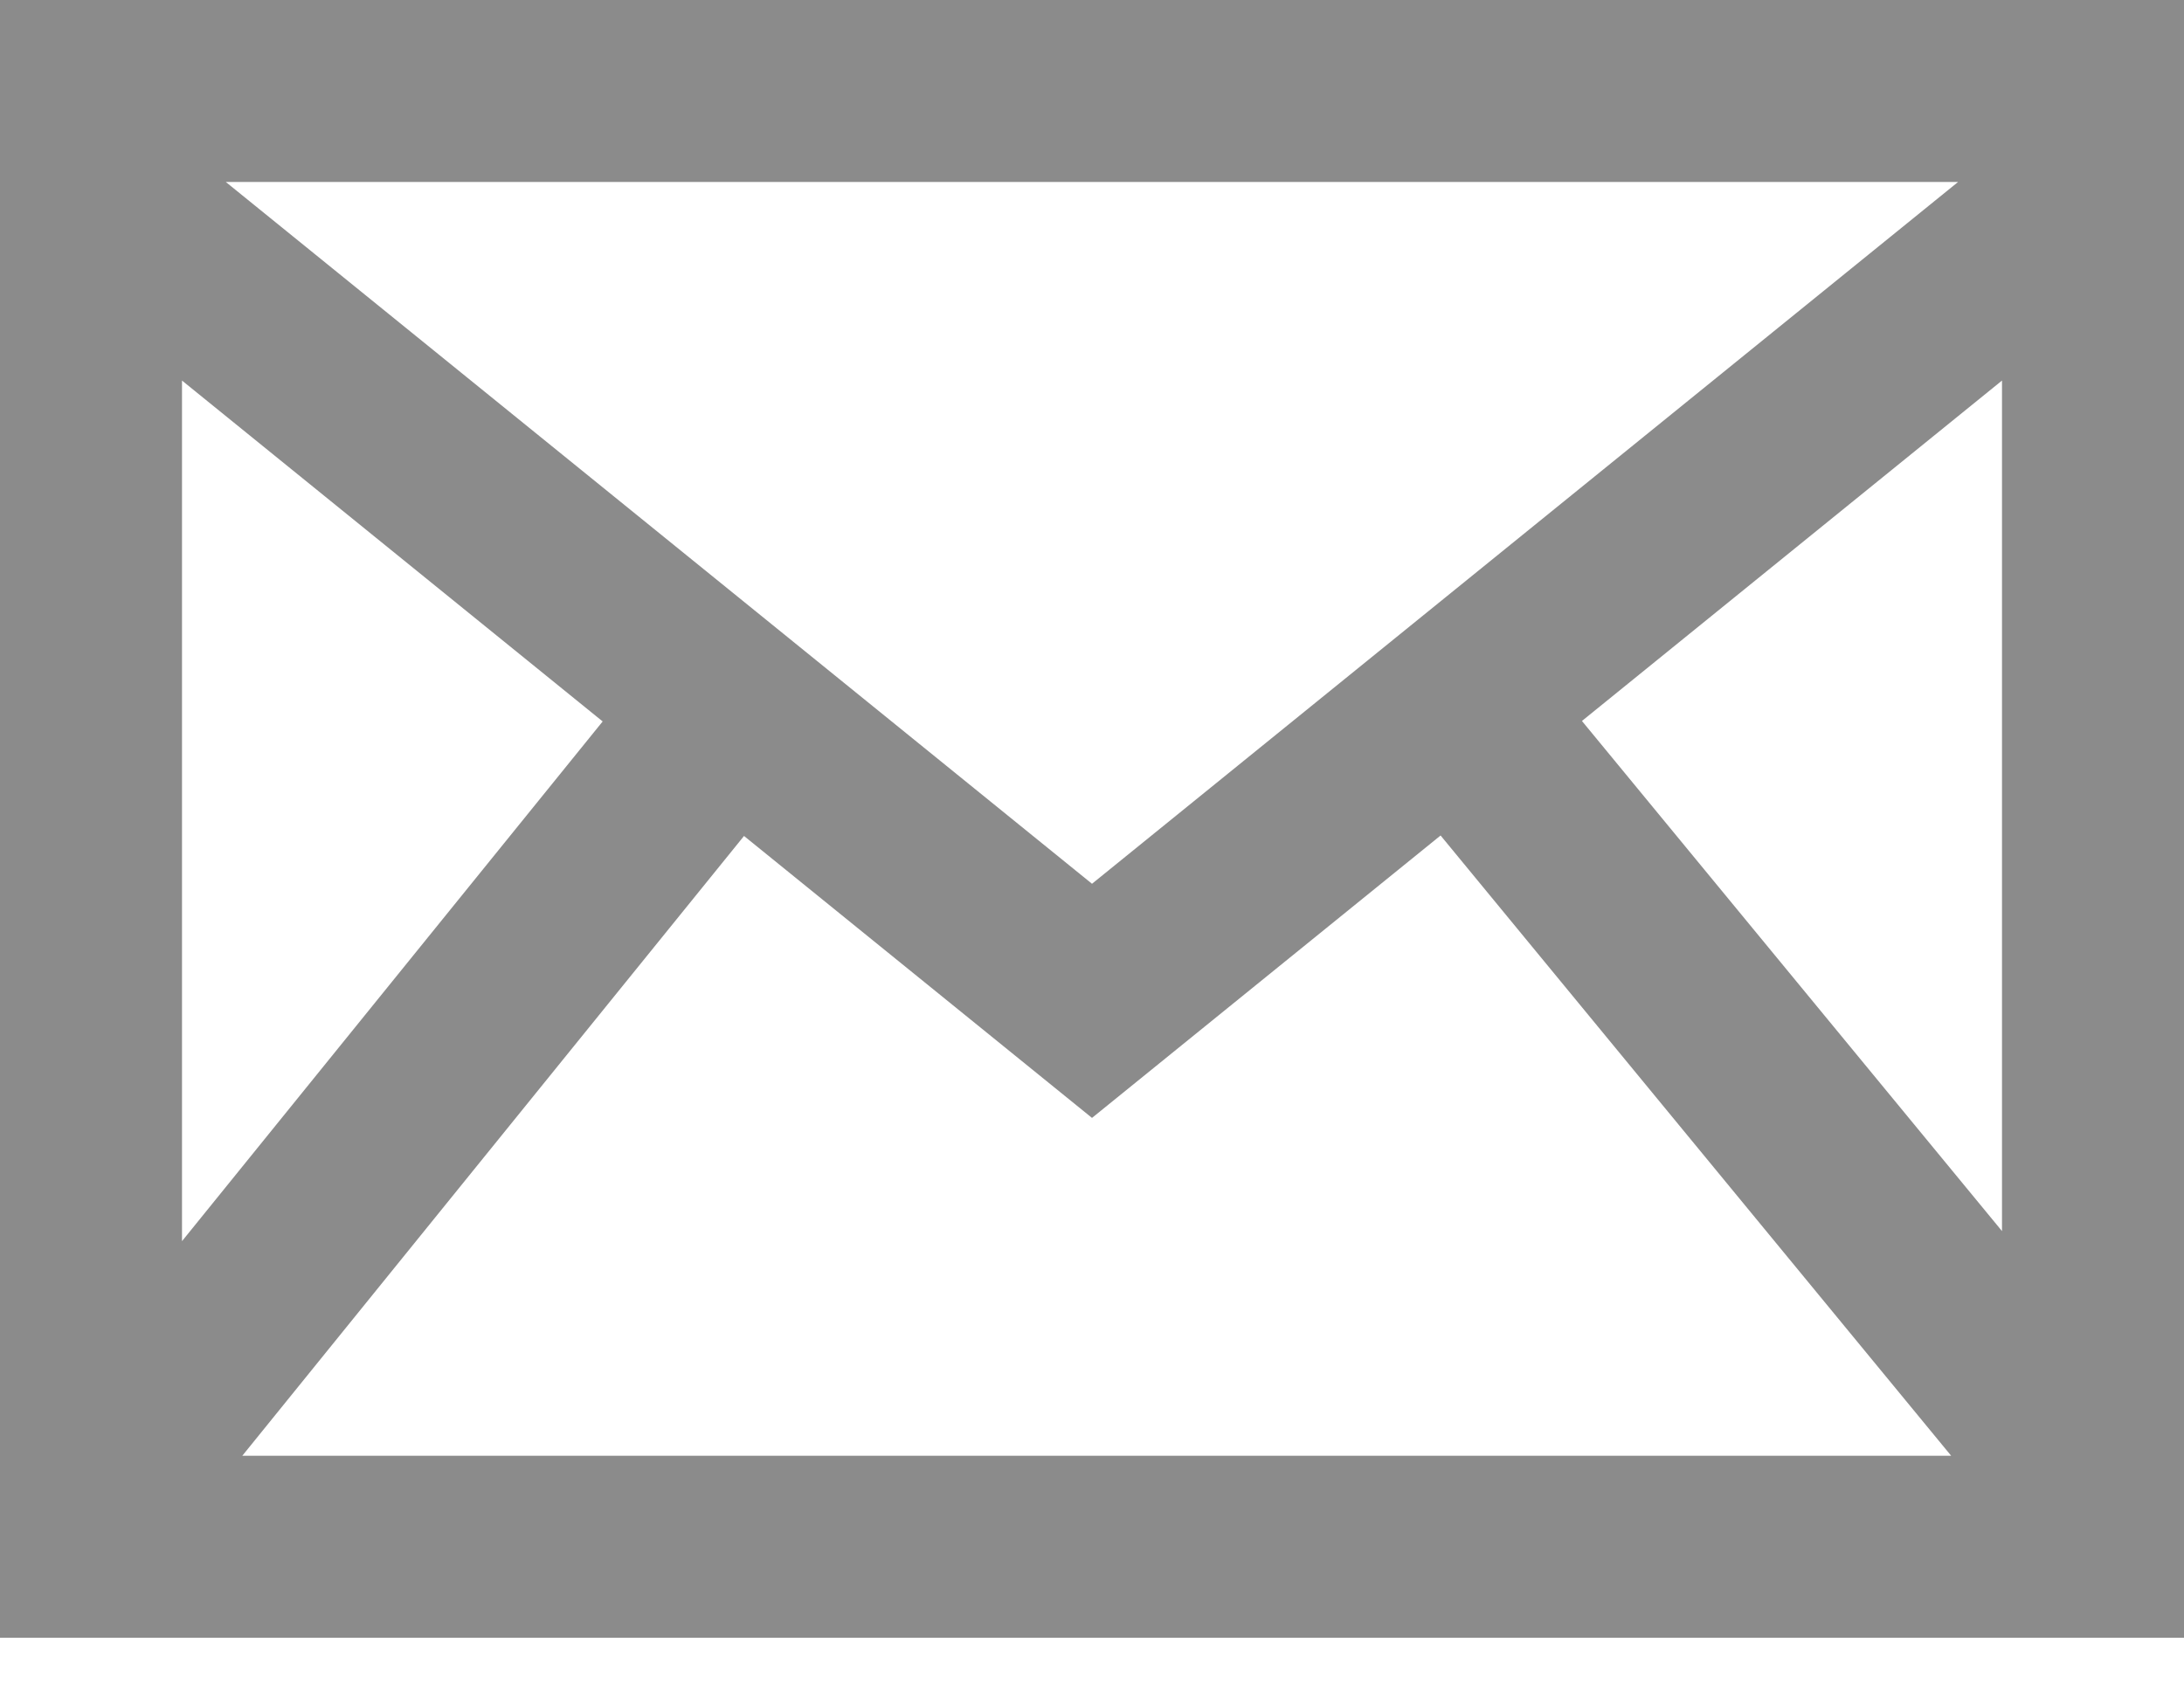
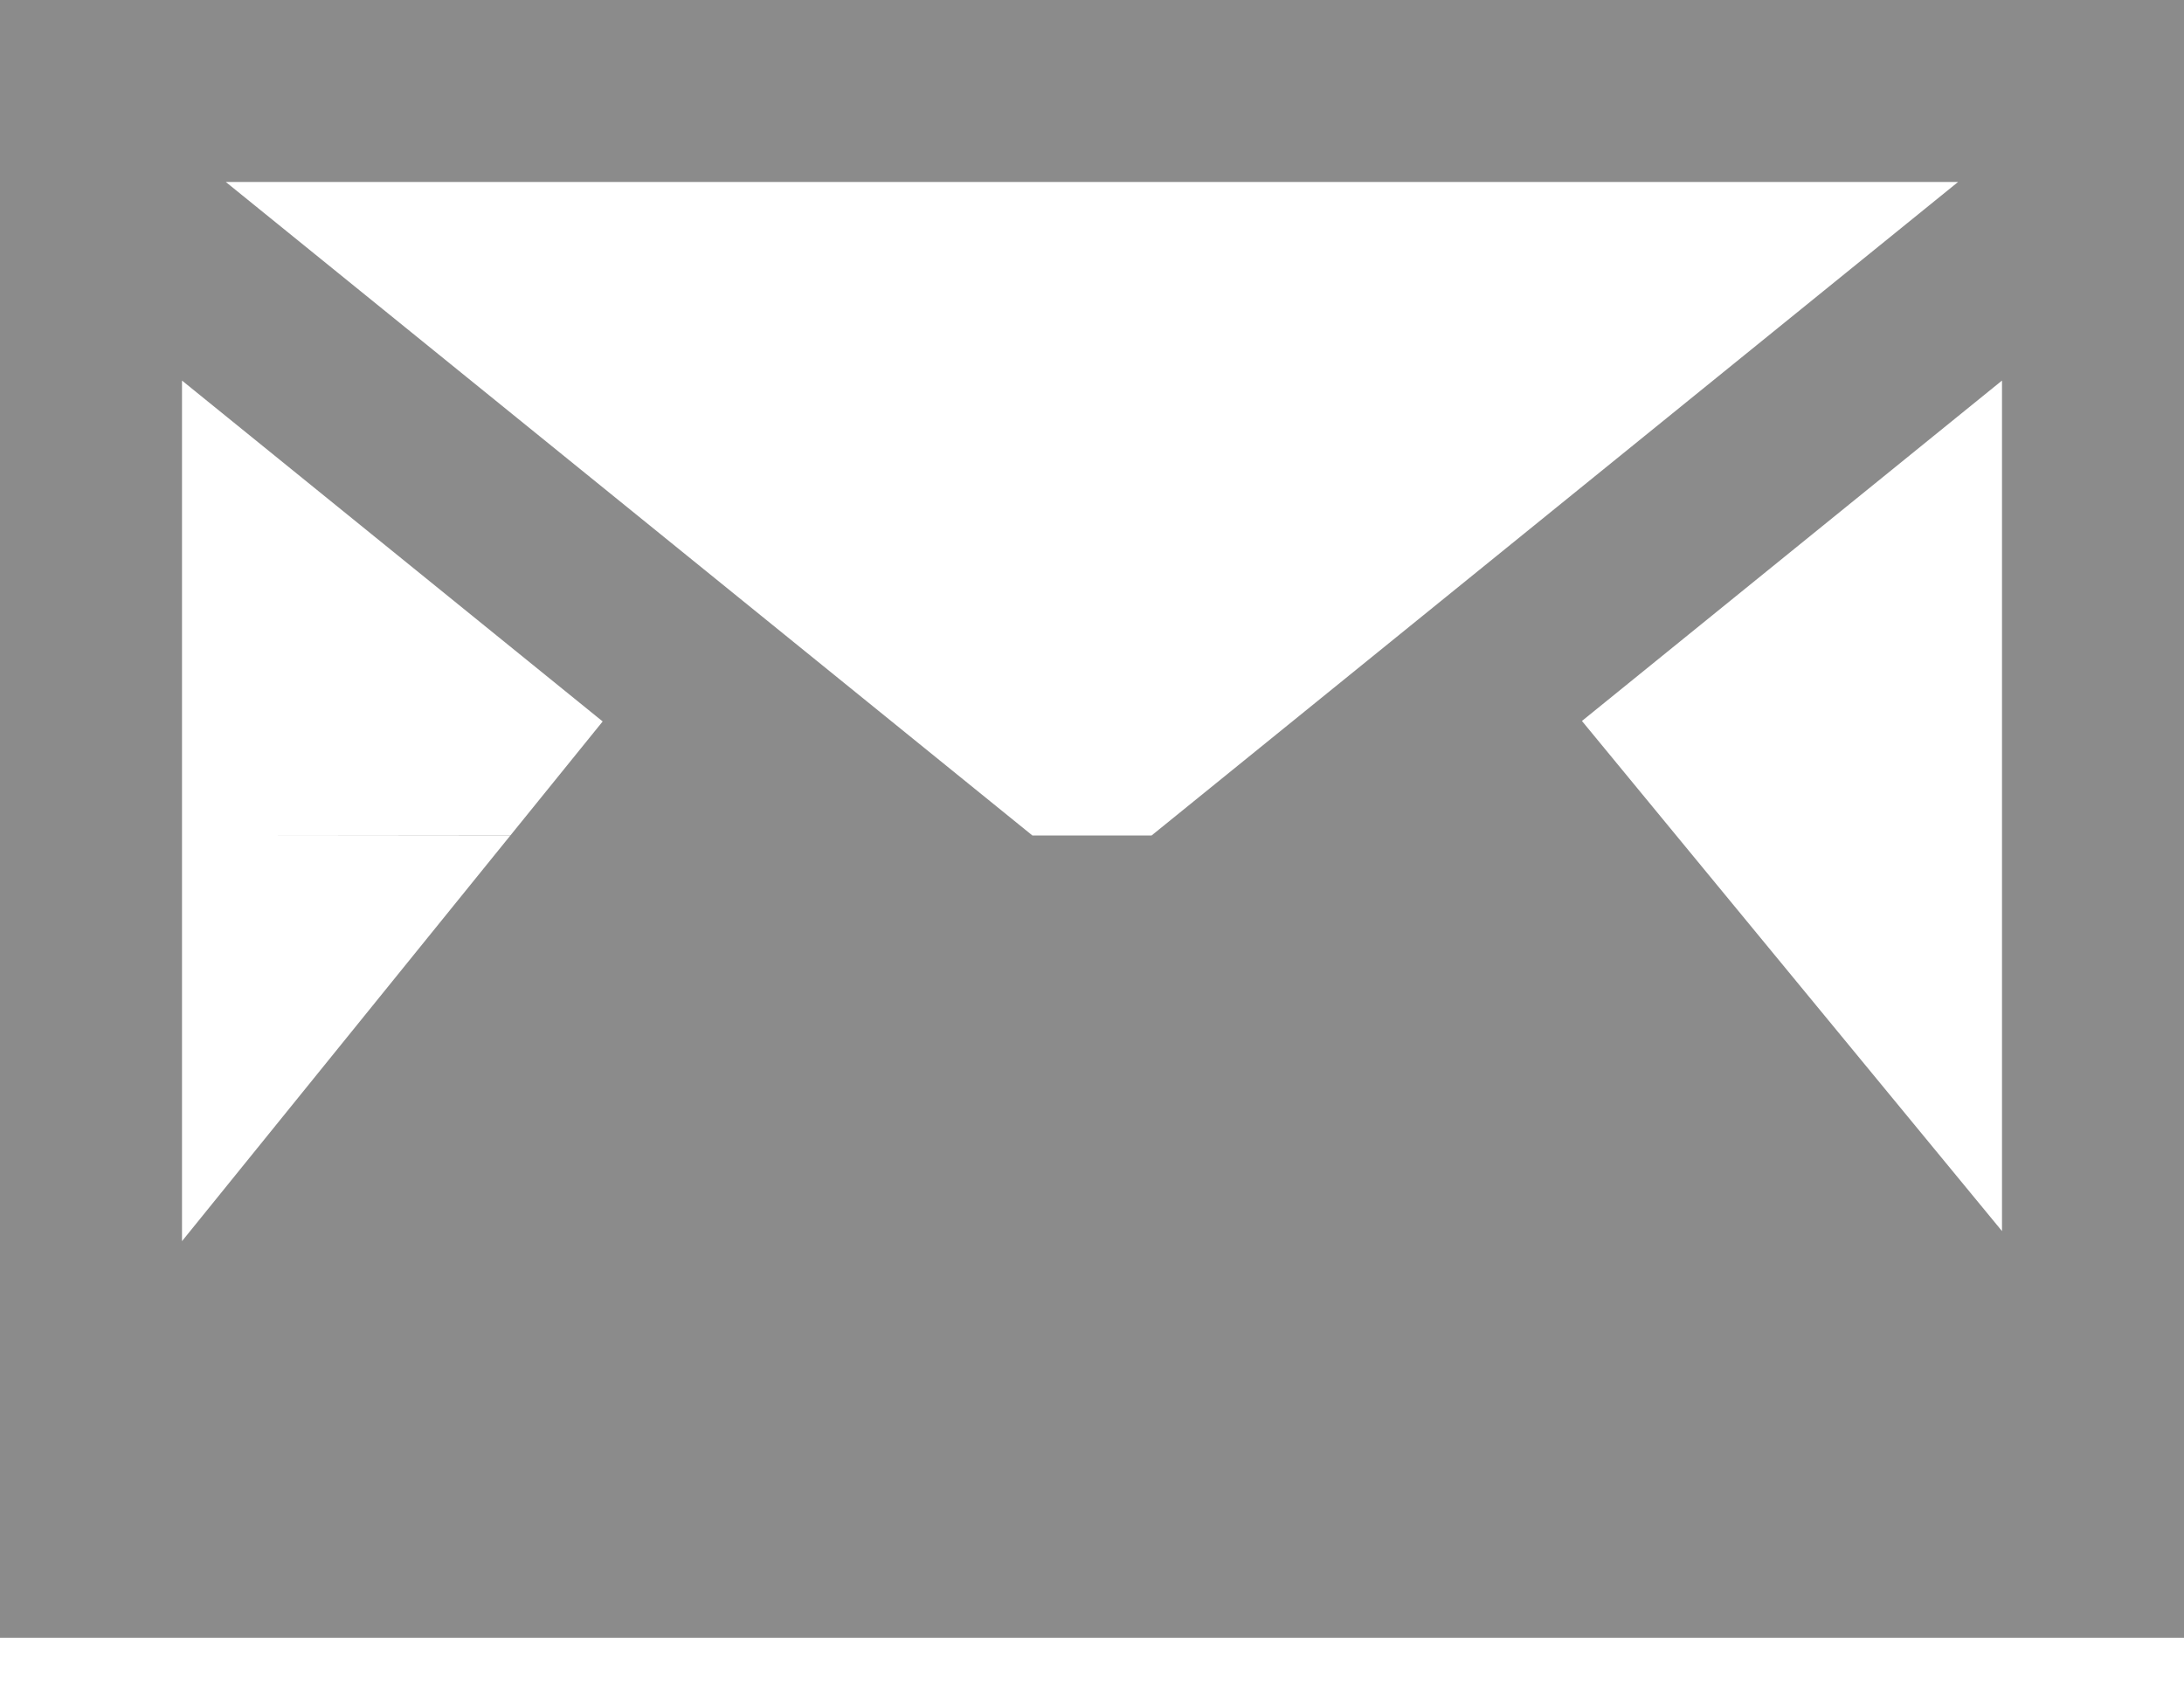
<svg xmlns="http://www.w3.org/2000/svg" width="18" height="14" viewBox="0 0 18 14" fill="none">
-   <path d="M0 0V13.5H18V0H0ZM4.967 5.947L1.5 10.231V3.137L4.967 5.947ZM1.861 1.5H16.138L9 7.285L1.861 1.5ZM6.132 6.891L9 9.215L11.873 6.887L16.081 12H1.997L6.132 6.891ZM13.038 5.943L16.5 3.137V10.148L13.038 5.943Z" fill="#8B8B8B" />
+   <path d="M0 0V13.5H18V0H0ZM4.967 5.947L1.5 10.231V3.137L4.967 5.947ZM1.861 1.5H16.138L9 7.285L1.861 1.5ZM6.132 6.891L9 9.215L11.873 6.887H1.997L6.132 6.891ZM13.038 5.943L16.5 3.137V10.148L13.038 5.943Z" fill="#8B8B8B" />
</svg>